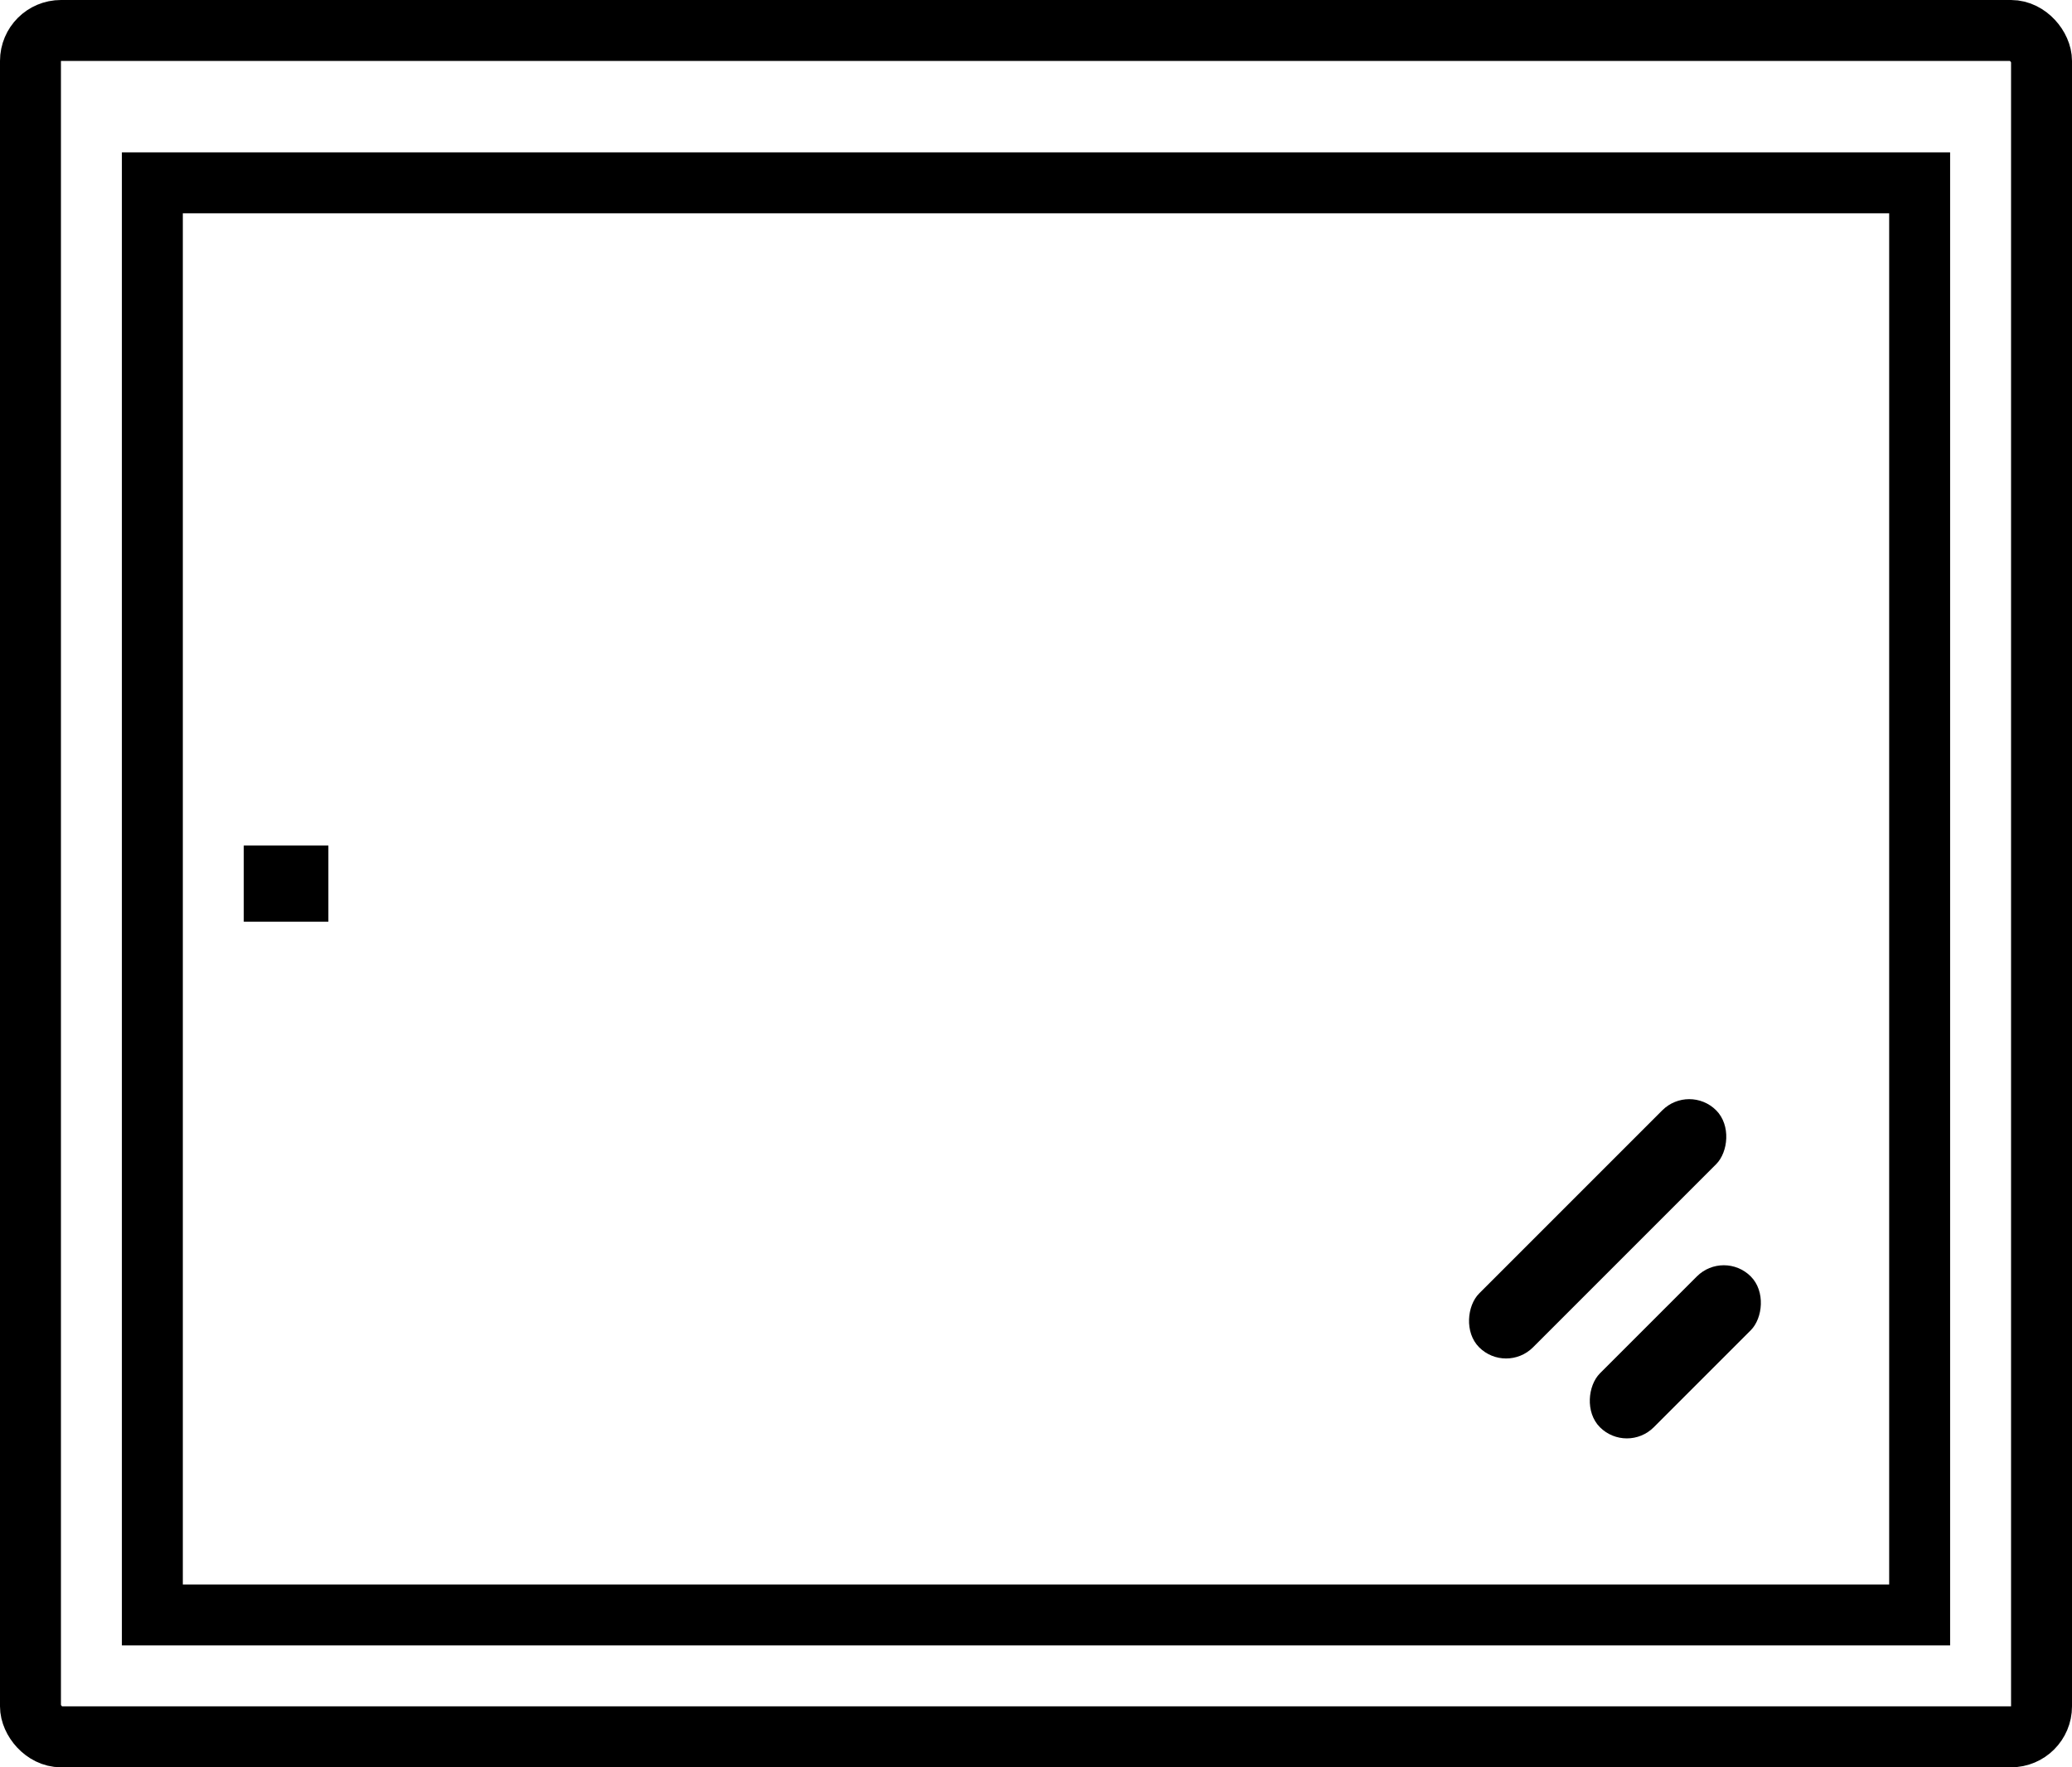
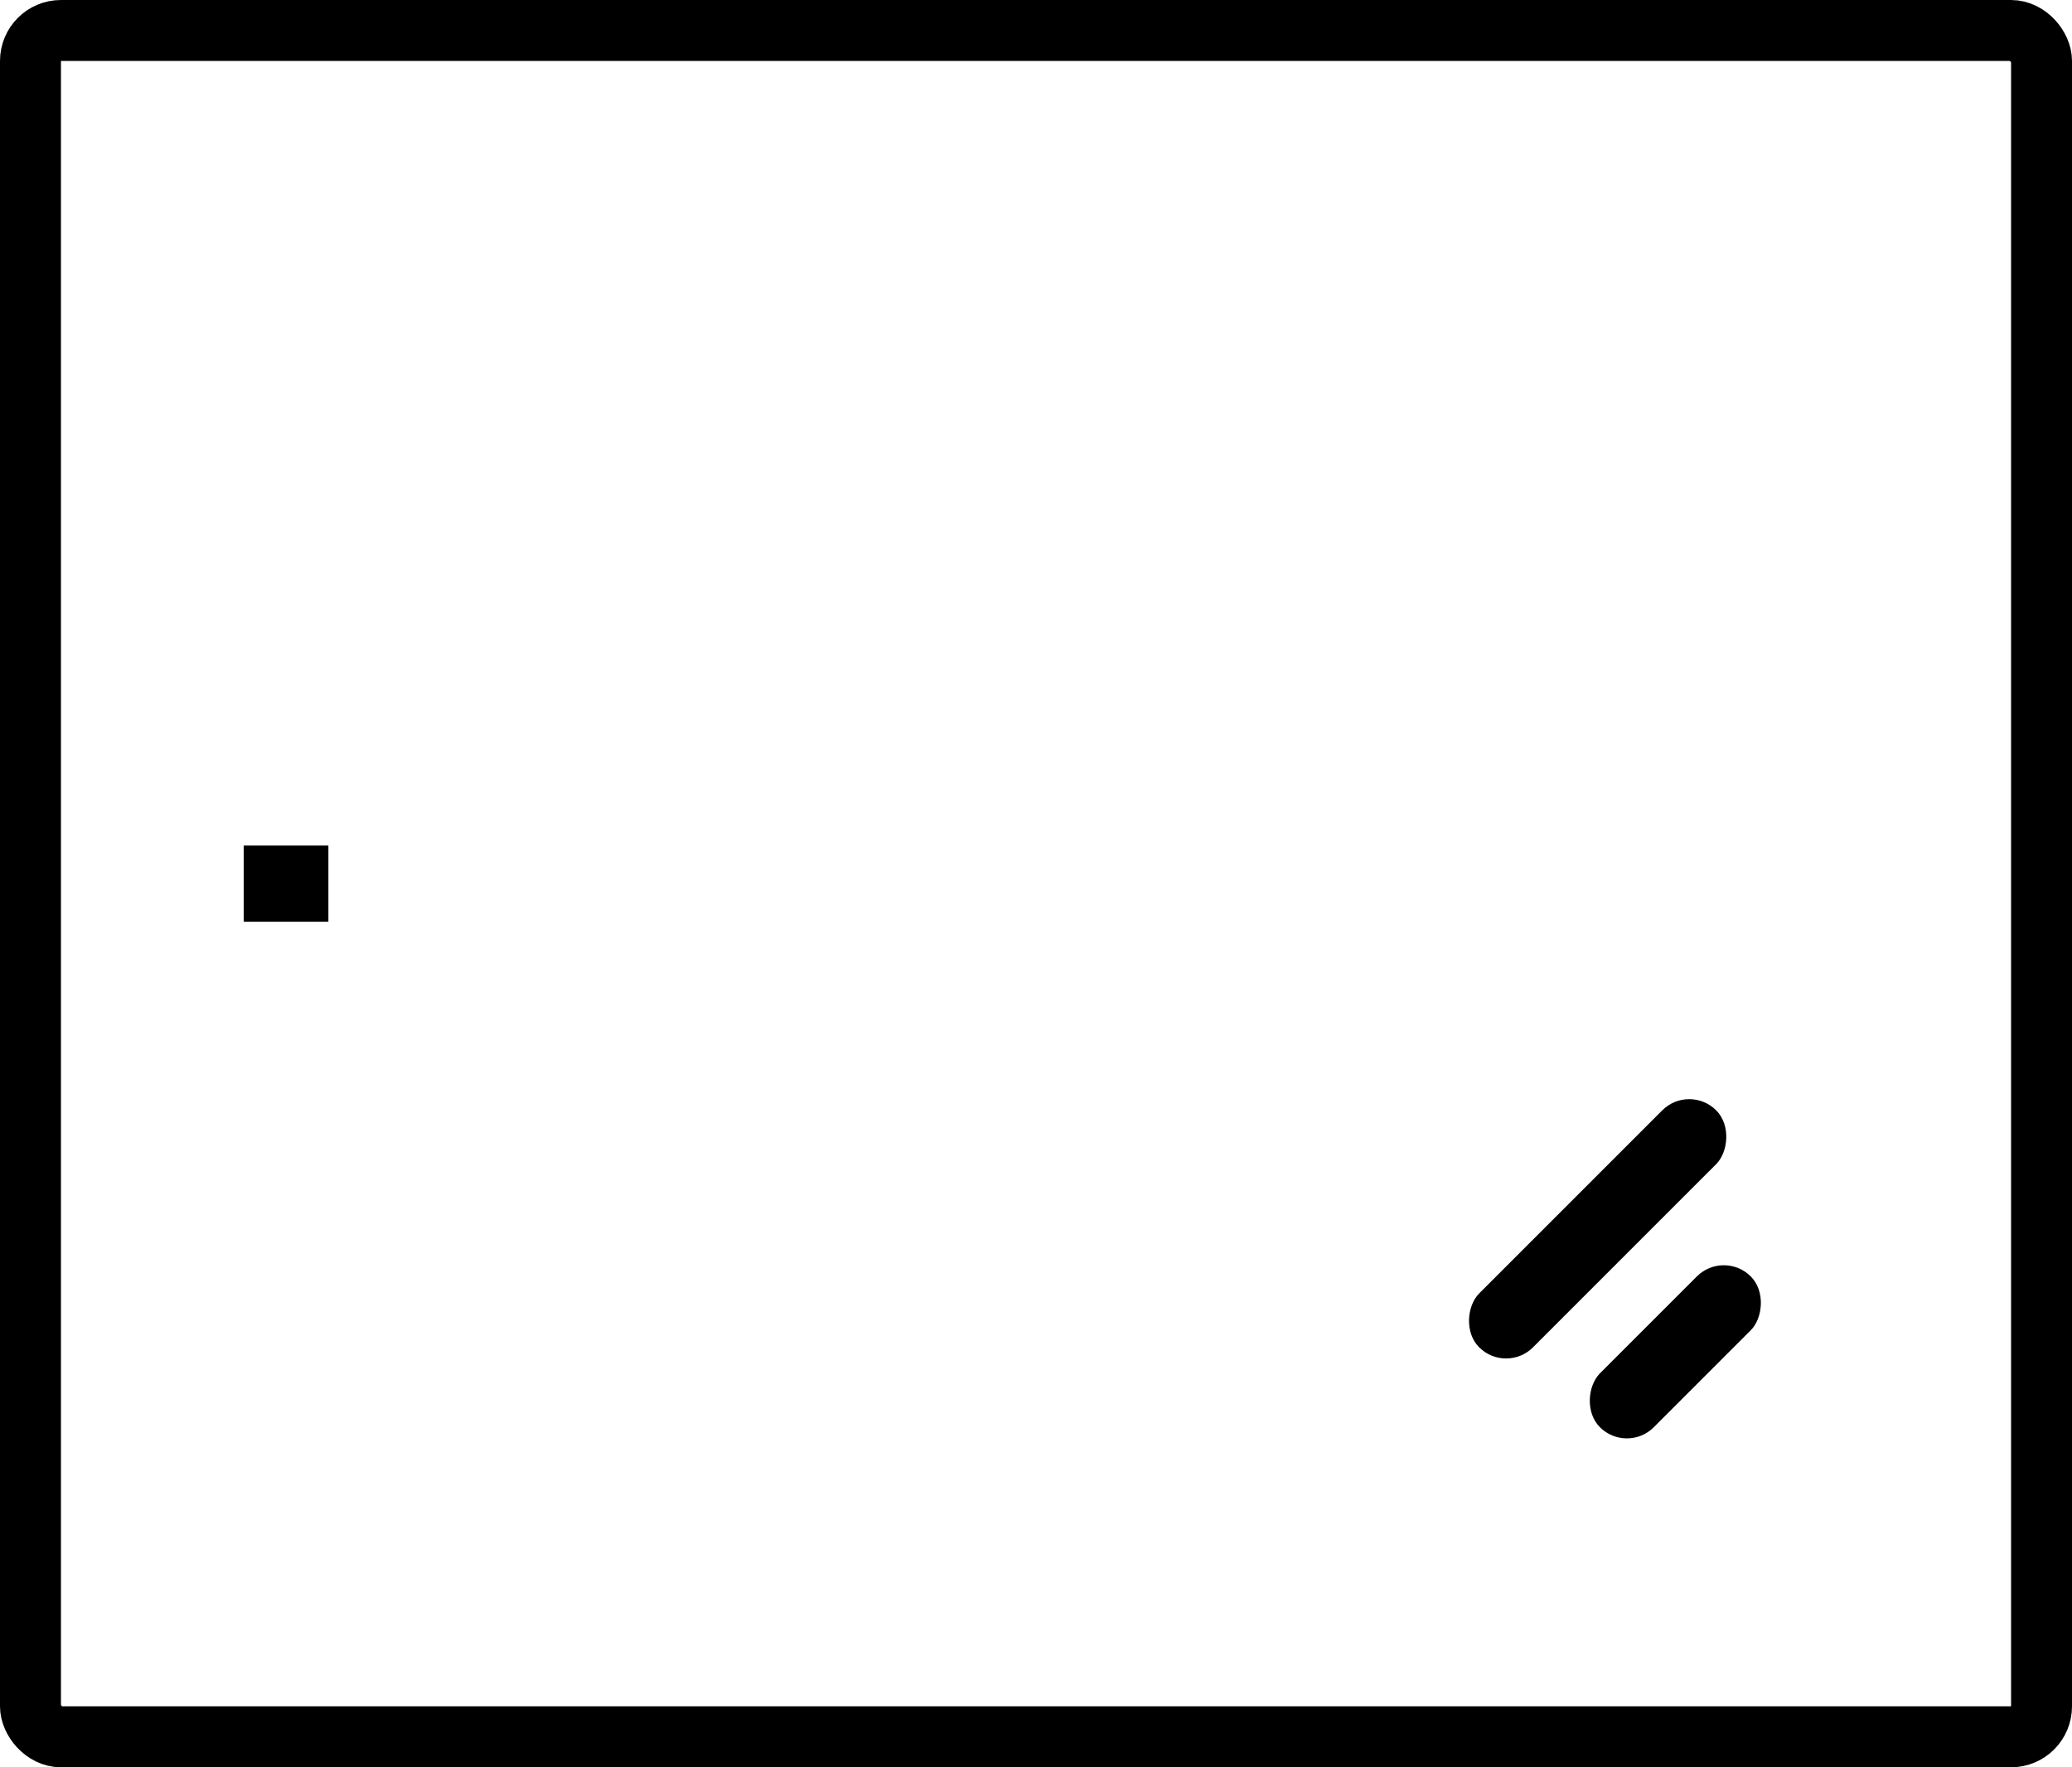
<svg xmlns="http://www.w3.org/2000/svg" id="Glasscheiben-Reparatur" width="68" height="58" viewBox="0 0 68 58">
  <g id="Gruppe_2179" data-name="Gruppe 2179" transform="translate(-649 -1629)">
    <rect id="Rechteck_972" data-name="Rechteck 972" width="2.5" height="2.777" transform="translate(659.777 1656.75) rotate(90)" />
    <g id="Rechteck_985" data-name="Rechteck 985" transform="translate(649 1629)" fill="none" stroke="#000" stroke-width="2">
      <rect width="68" height="58" rx="2" stroke="none" />
      <rect x="1" y="1" width="66" height="56" rx="1" fill="none" />
    </g>
    <g id="Rechteck_986" data-name="Rechteck 986" transform="translate(653 1634)" fill="none" stroke="#000" stroke-width="2">
      <rect width="60" height="49" rx="1" stroke="none" />
-       <rect x="1" y="1" width="58" height="47" fill="none" />
    </g>
    <rect id="Rechteck_987" data-name="Rechteck 987" width="2.5" height="7" rx="1.25" transform="translate(705.573 1670.006) rotate(45)" />
    <rect id="Rechteck_988" data-name="Rechteck 988" width="2.5" height="11" rx="1.25" transform="translate(704.438 1664.555) rotate(45)" />
  </g>
</svg>